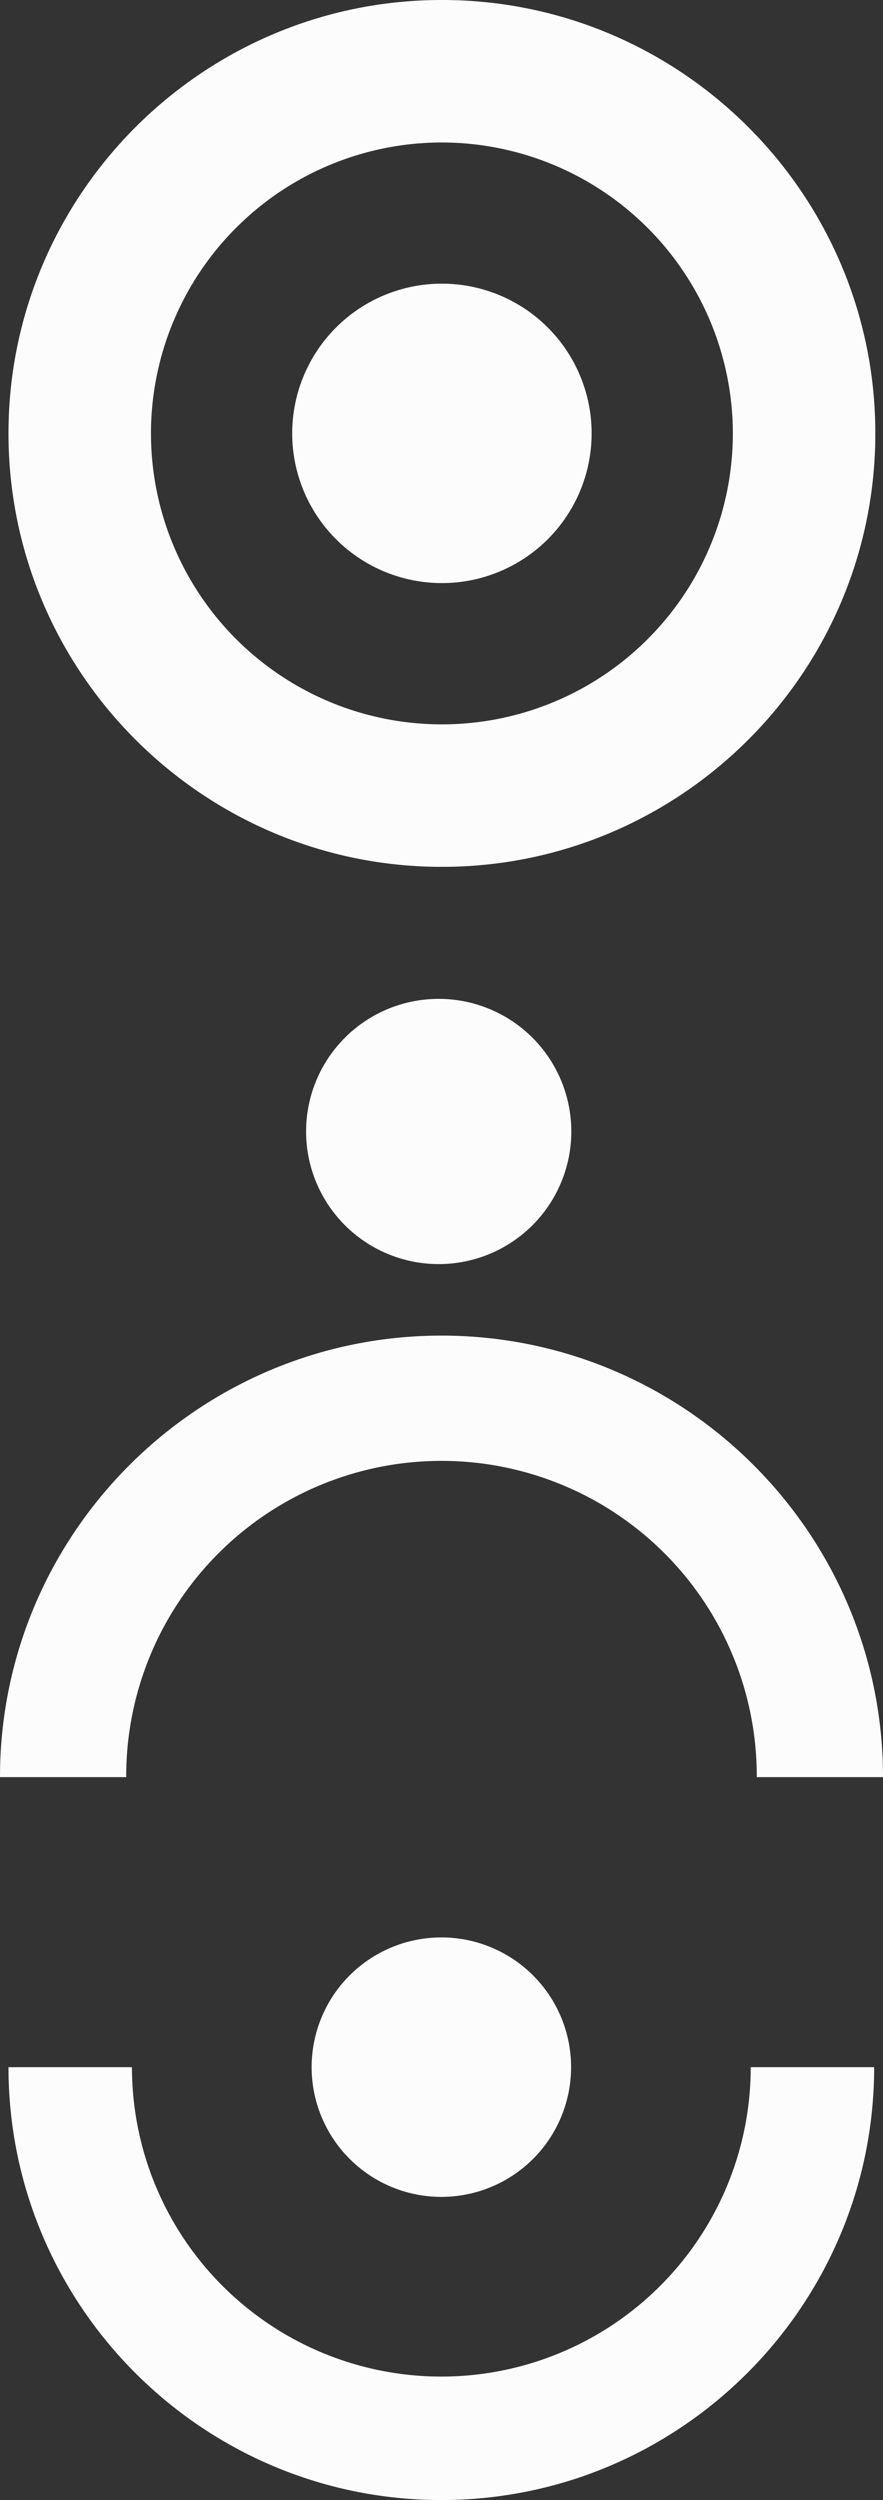
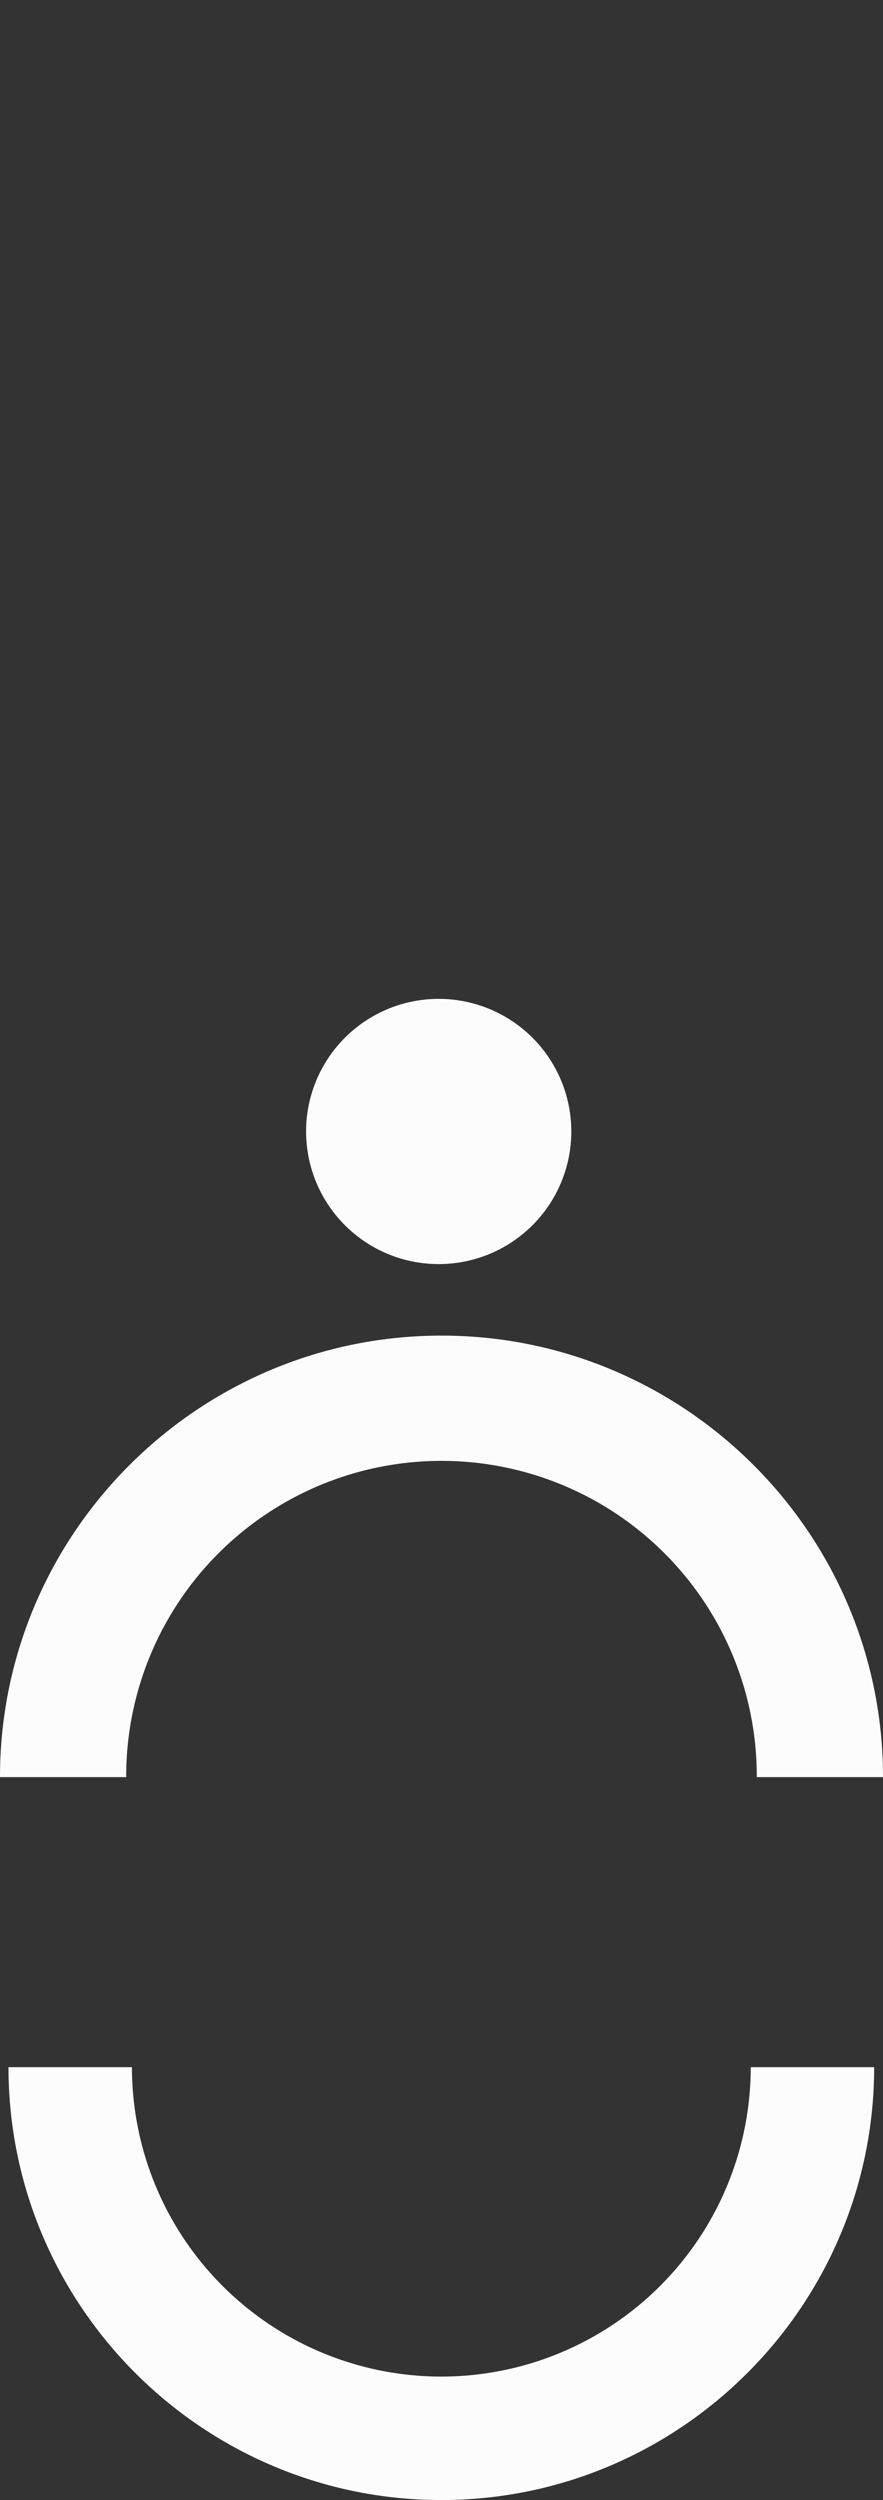
<svg xmlns="http://www.w3.org/2000/svg" width="312.114" height="883.664" viewBox="0 0 312.114 883.664">
  <rect x="0" y="0" width="312.114" height="883.664" fill="#333333" stroke="none" />
  <defs>
    <clipPath id="clip-path">
-       <rect id="Rectangle_26" data-name="Rectangle 26" width="306.388" height="306.388" fill="#fcfcfc" />
-     </clipPath>
+       </clipPath>
    <clipPath id="clip-path-2">
      <rect id="Rectangle_28" data-name="Rectangle 28" width="312.114" height="275.082" fill="#fcfcfc" />
    </clipPath>
    <clipPath id="clip-path-3">
      <rect id="Rectangle_29" data-name="Rectangle 29" width="305.987" height="198.861" fill="#fcfcfc" />
    </clipPath>
  </defs>
  <g id="Group_29" data-name="Group 29" transform="translate(-1095 -147.469)">
    <g id="Group_24" data-name="Group 24" transform="translate(1098 147.469)">
      <g id="Group_24-2" data-name="Group 24" transform="translate(0 0)" clip-path="url(#clip-path)">
        <path id="Path_225" data-name="Path 225" d="M111.708,58.8A52.918,52.918,0,1,1,58.781,5.871,52.927,52.927,0,0,1,111.708,58.8" transform="translate(94.413 94.393)" fill="#fcfcfc" />
        <path id="Path_226" data-name="Path 226" d="M153.211,306.406C68.741,306.406,0,237.665,0,153.194S68.741,0,153.211,0,306.406,68.724,306.406,153.194,237.682,306.406,153.211,306.406m0-256.041a102.838,102.838,0,1,0,102.83,102.83,102.961,102.961,0,0,0-102.83-102.83" transform="translate(0 -0.003)" fill="#fcfcfc" />
      </g>
    </g>
    <g id="Group_26" data-name="Group 26" transform="translate(1095 500.524)">
      <g id="Group_25" data-name="Group 25" transform="translate(0 0)" clip-path="url(#clip-path-2)">
        <path id="Path_227" data-name="Path 227" d="M312.114,163.925H267.5a111.446,111.446,0,1,0-222.891,0H0C0,77.879,70.026,7.868,156.072,7.868S312.114,77.879,312.114,163.925" transform="translate(0 111.164)" fill="#fcfcfc" />
        <path id="Path_228" data-name="Path 228" d="M100.9,46.881A46.873,46.873,0,1,1,54.018,0,46.881,46.881,0,0,1,100.9,46.881" transform="translate(101.041 0.008)" fill="#fcfcfc" />
      </g>
    </g>
    <g id="Group_28" data-name="Group 28" transform="translate(1098 832.272)">
      <g id="Group_27" data-name="Group 27" transform="translate(0 0)" clip-path="url(#clip-path-3)">
        <path id="Path_229" data-name="Path 229" d="M153,156.1C68.635,156.1,0,87.465,0,3.1H43.641a109.36,109.36,0,1,0,218.721,0h43.626c0,84.366-68.635,153-152.986,153" transform="translate(0 42.767)" fill="#fcfcfc" />
-         <path id="Path_230" data-name="Path 230" d="M98.947,45.86A45.853,45.853,0,1,1,53.086,0a45.861,45.861,0,0,1,45.86,45.86" transform="translate(99.914 0.006)" fill="#fcfcfc" />
      </g>
    </g>
  </g>
</svg>